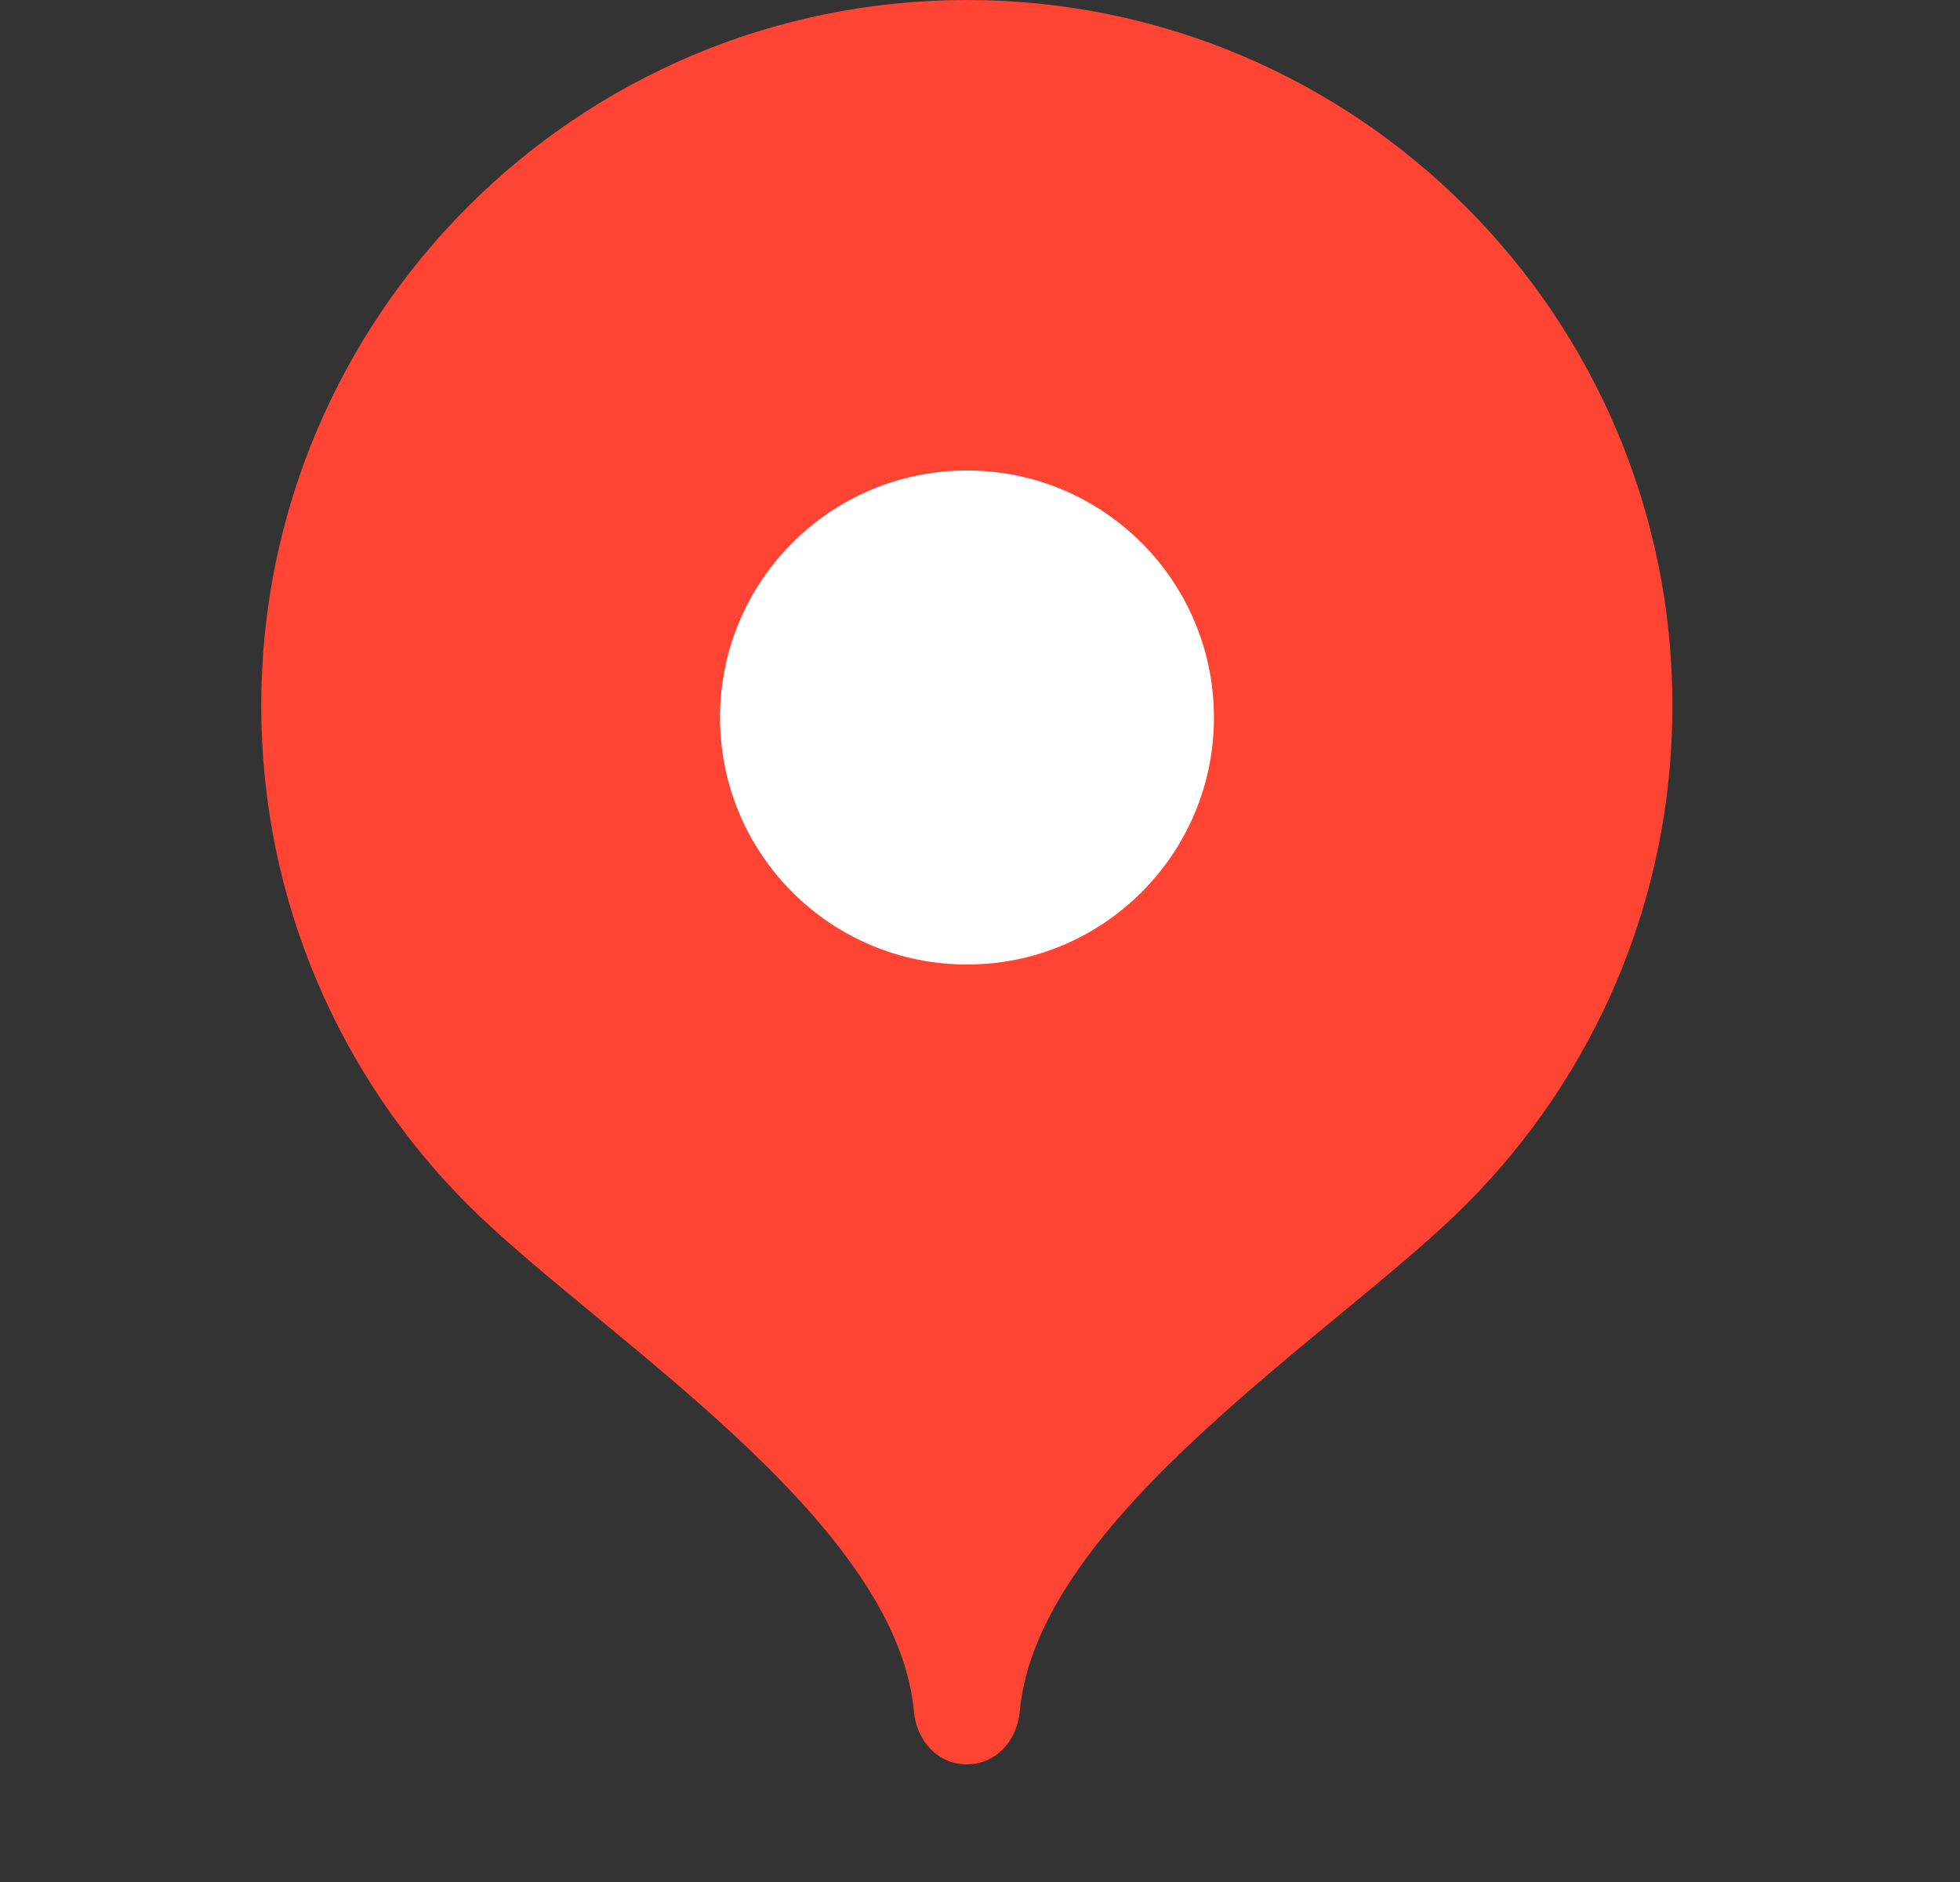
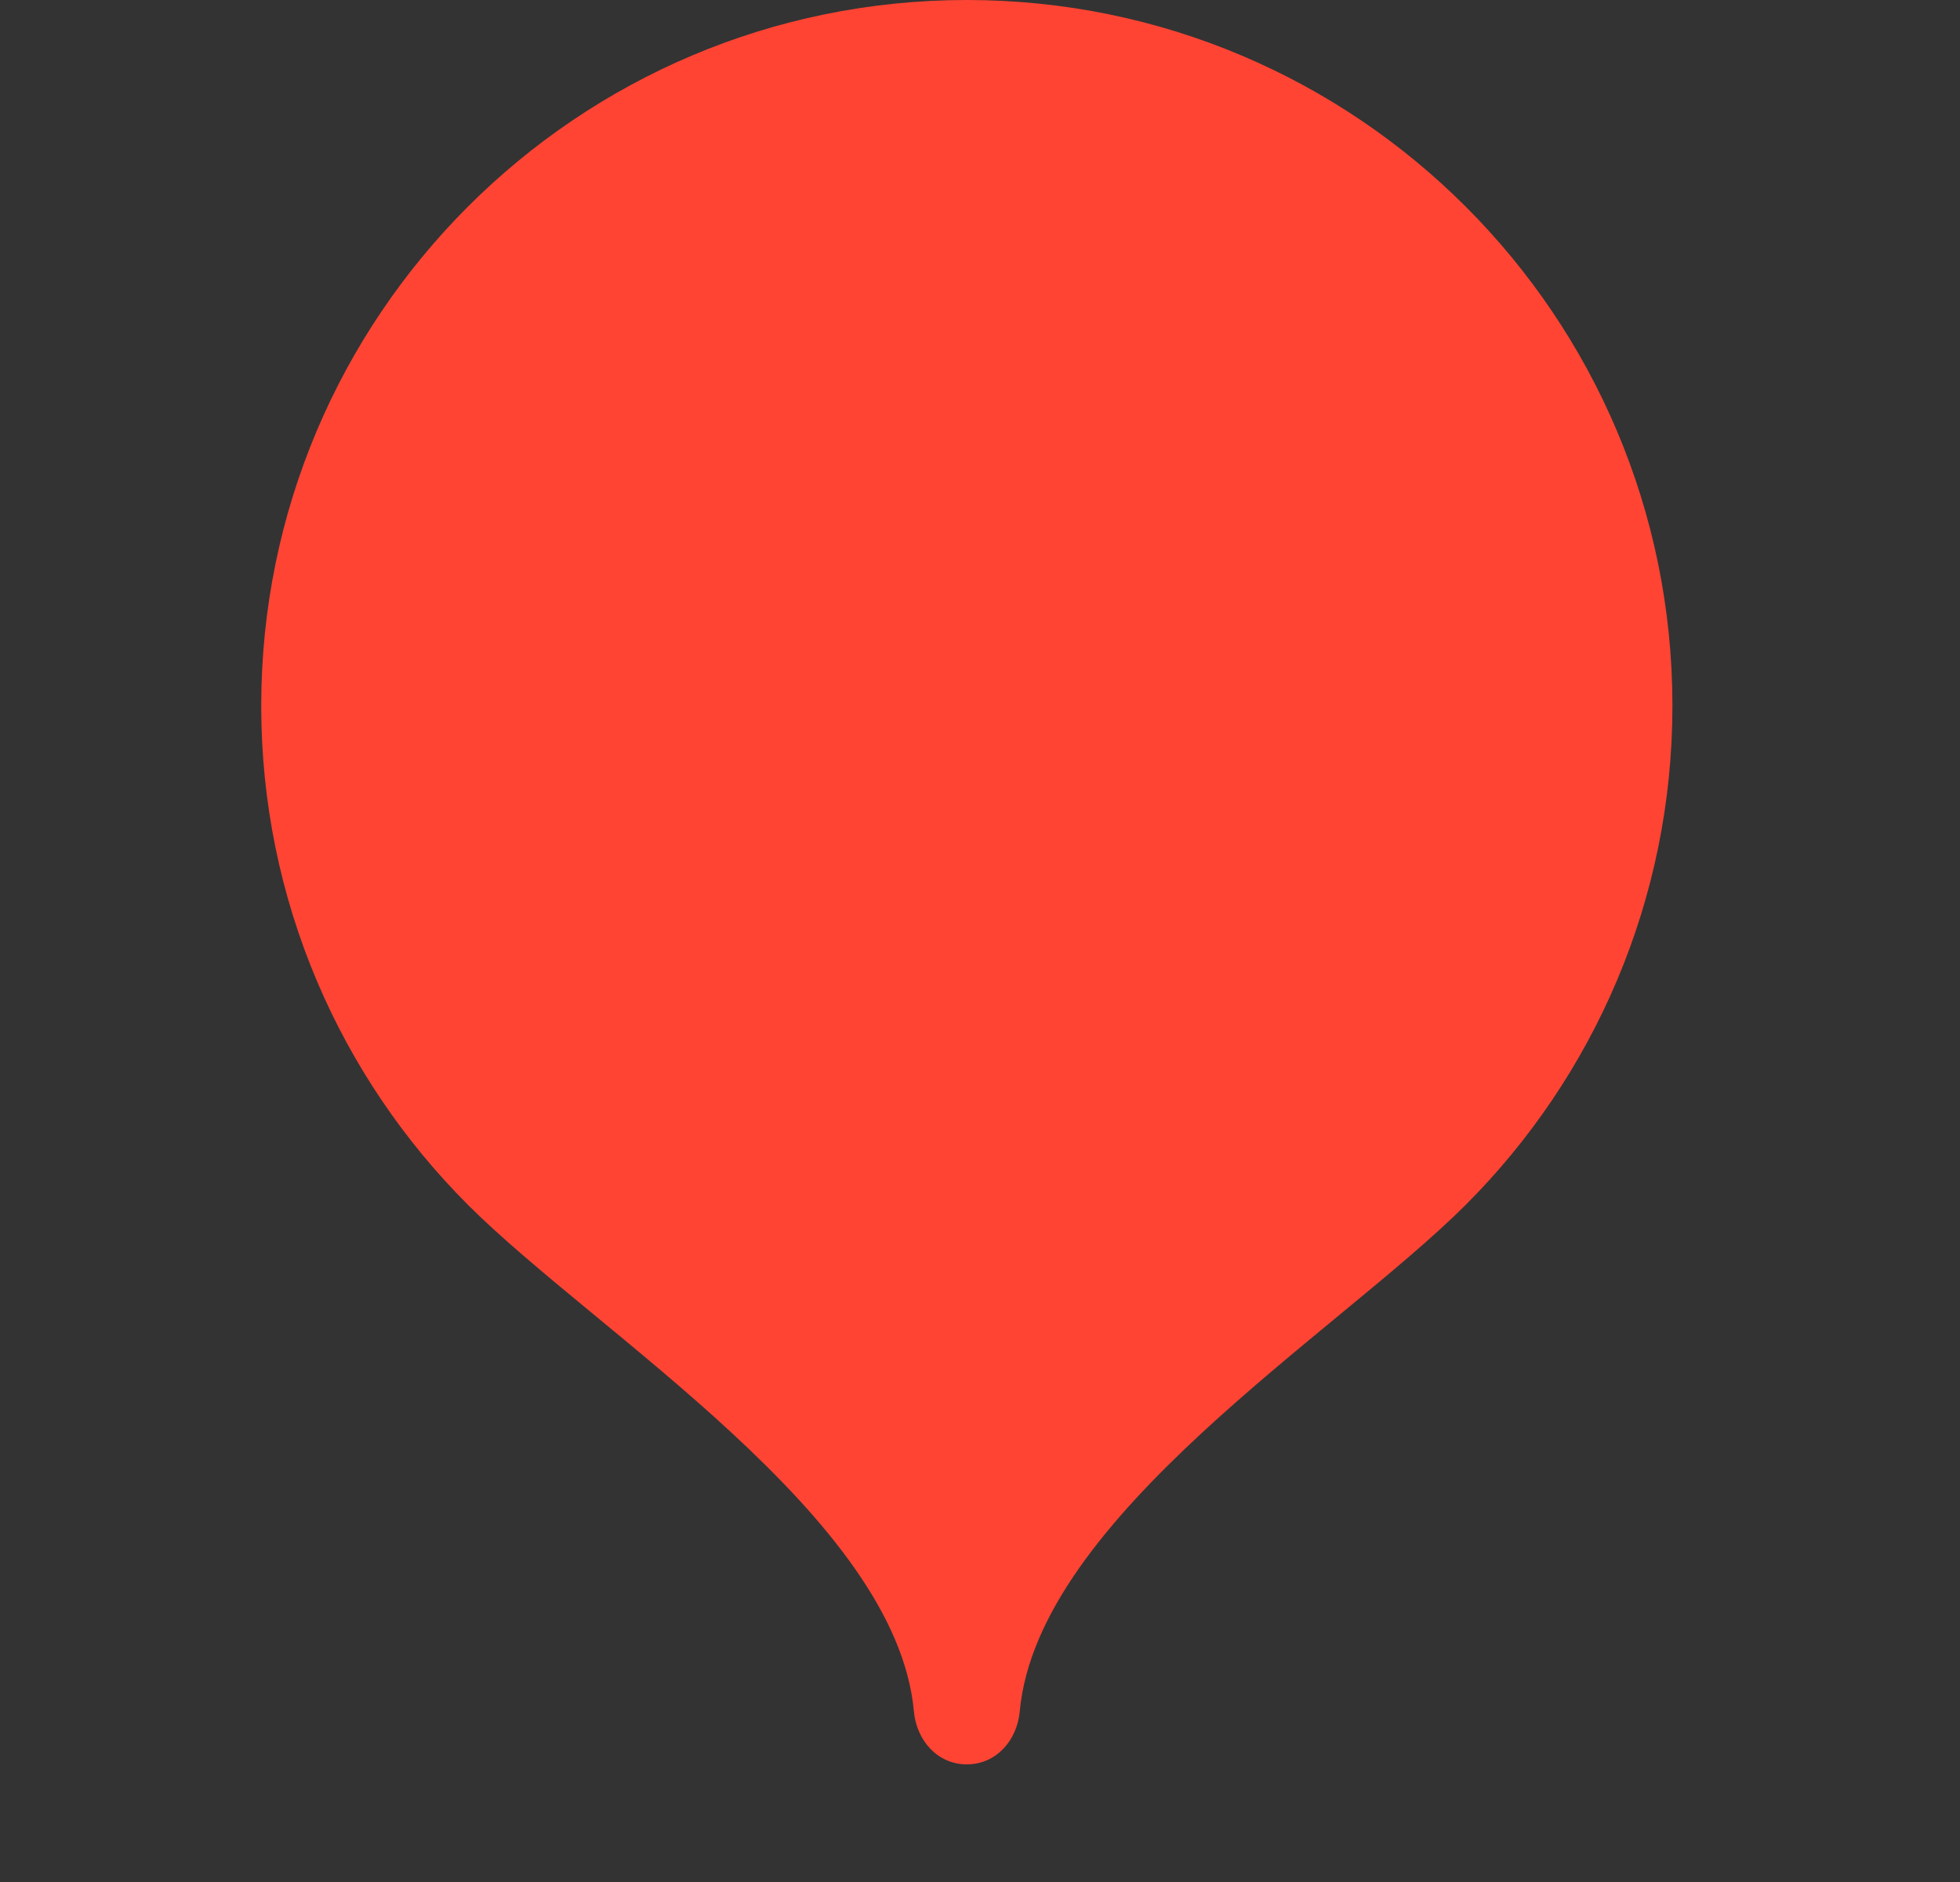
<svg xmlns="http://www.w3.org/2000/svg" width="25" height="24" viewBox="0 0 25 24" fill="none">
  <rect x="0" y="0" width="25" height="24" fill="#333333" stroke="none" />
  <path d="M12.332 0C7.361 0 3.332 4.029 3.332 9C3.332 11.485 4.339 13.734 5.967 15.363C7.595 16.992 11.432 19.35 11.657 21.825C11.691 22.196 11.959 22.5 12.332 22.5C12.705 22.5 12.973 22.196 13.007 21.825C13.232 19.35 17.069 16.992 18.697 15.363C20.325 13.734 21.332 11.485 21.332 9C21.332 4.029 17.303 0 12.332 0Z" fill="#FF4433" />
-   <path d="M12.334 12.3C14.073 12.3 15.484 10.89 15.484 9.15C15.484 7.41 14.073 6 12.334 6C10.594 6 9.184 7.41 9.184 9.15C9.184 10.89 10.594 12.3 12.334 12.3Z" fill="white" />
</svg>